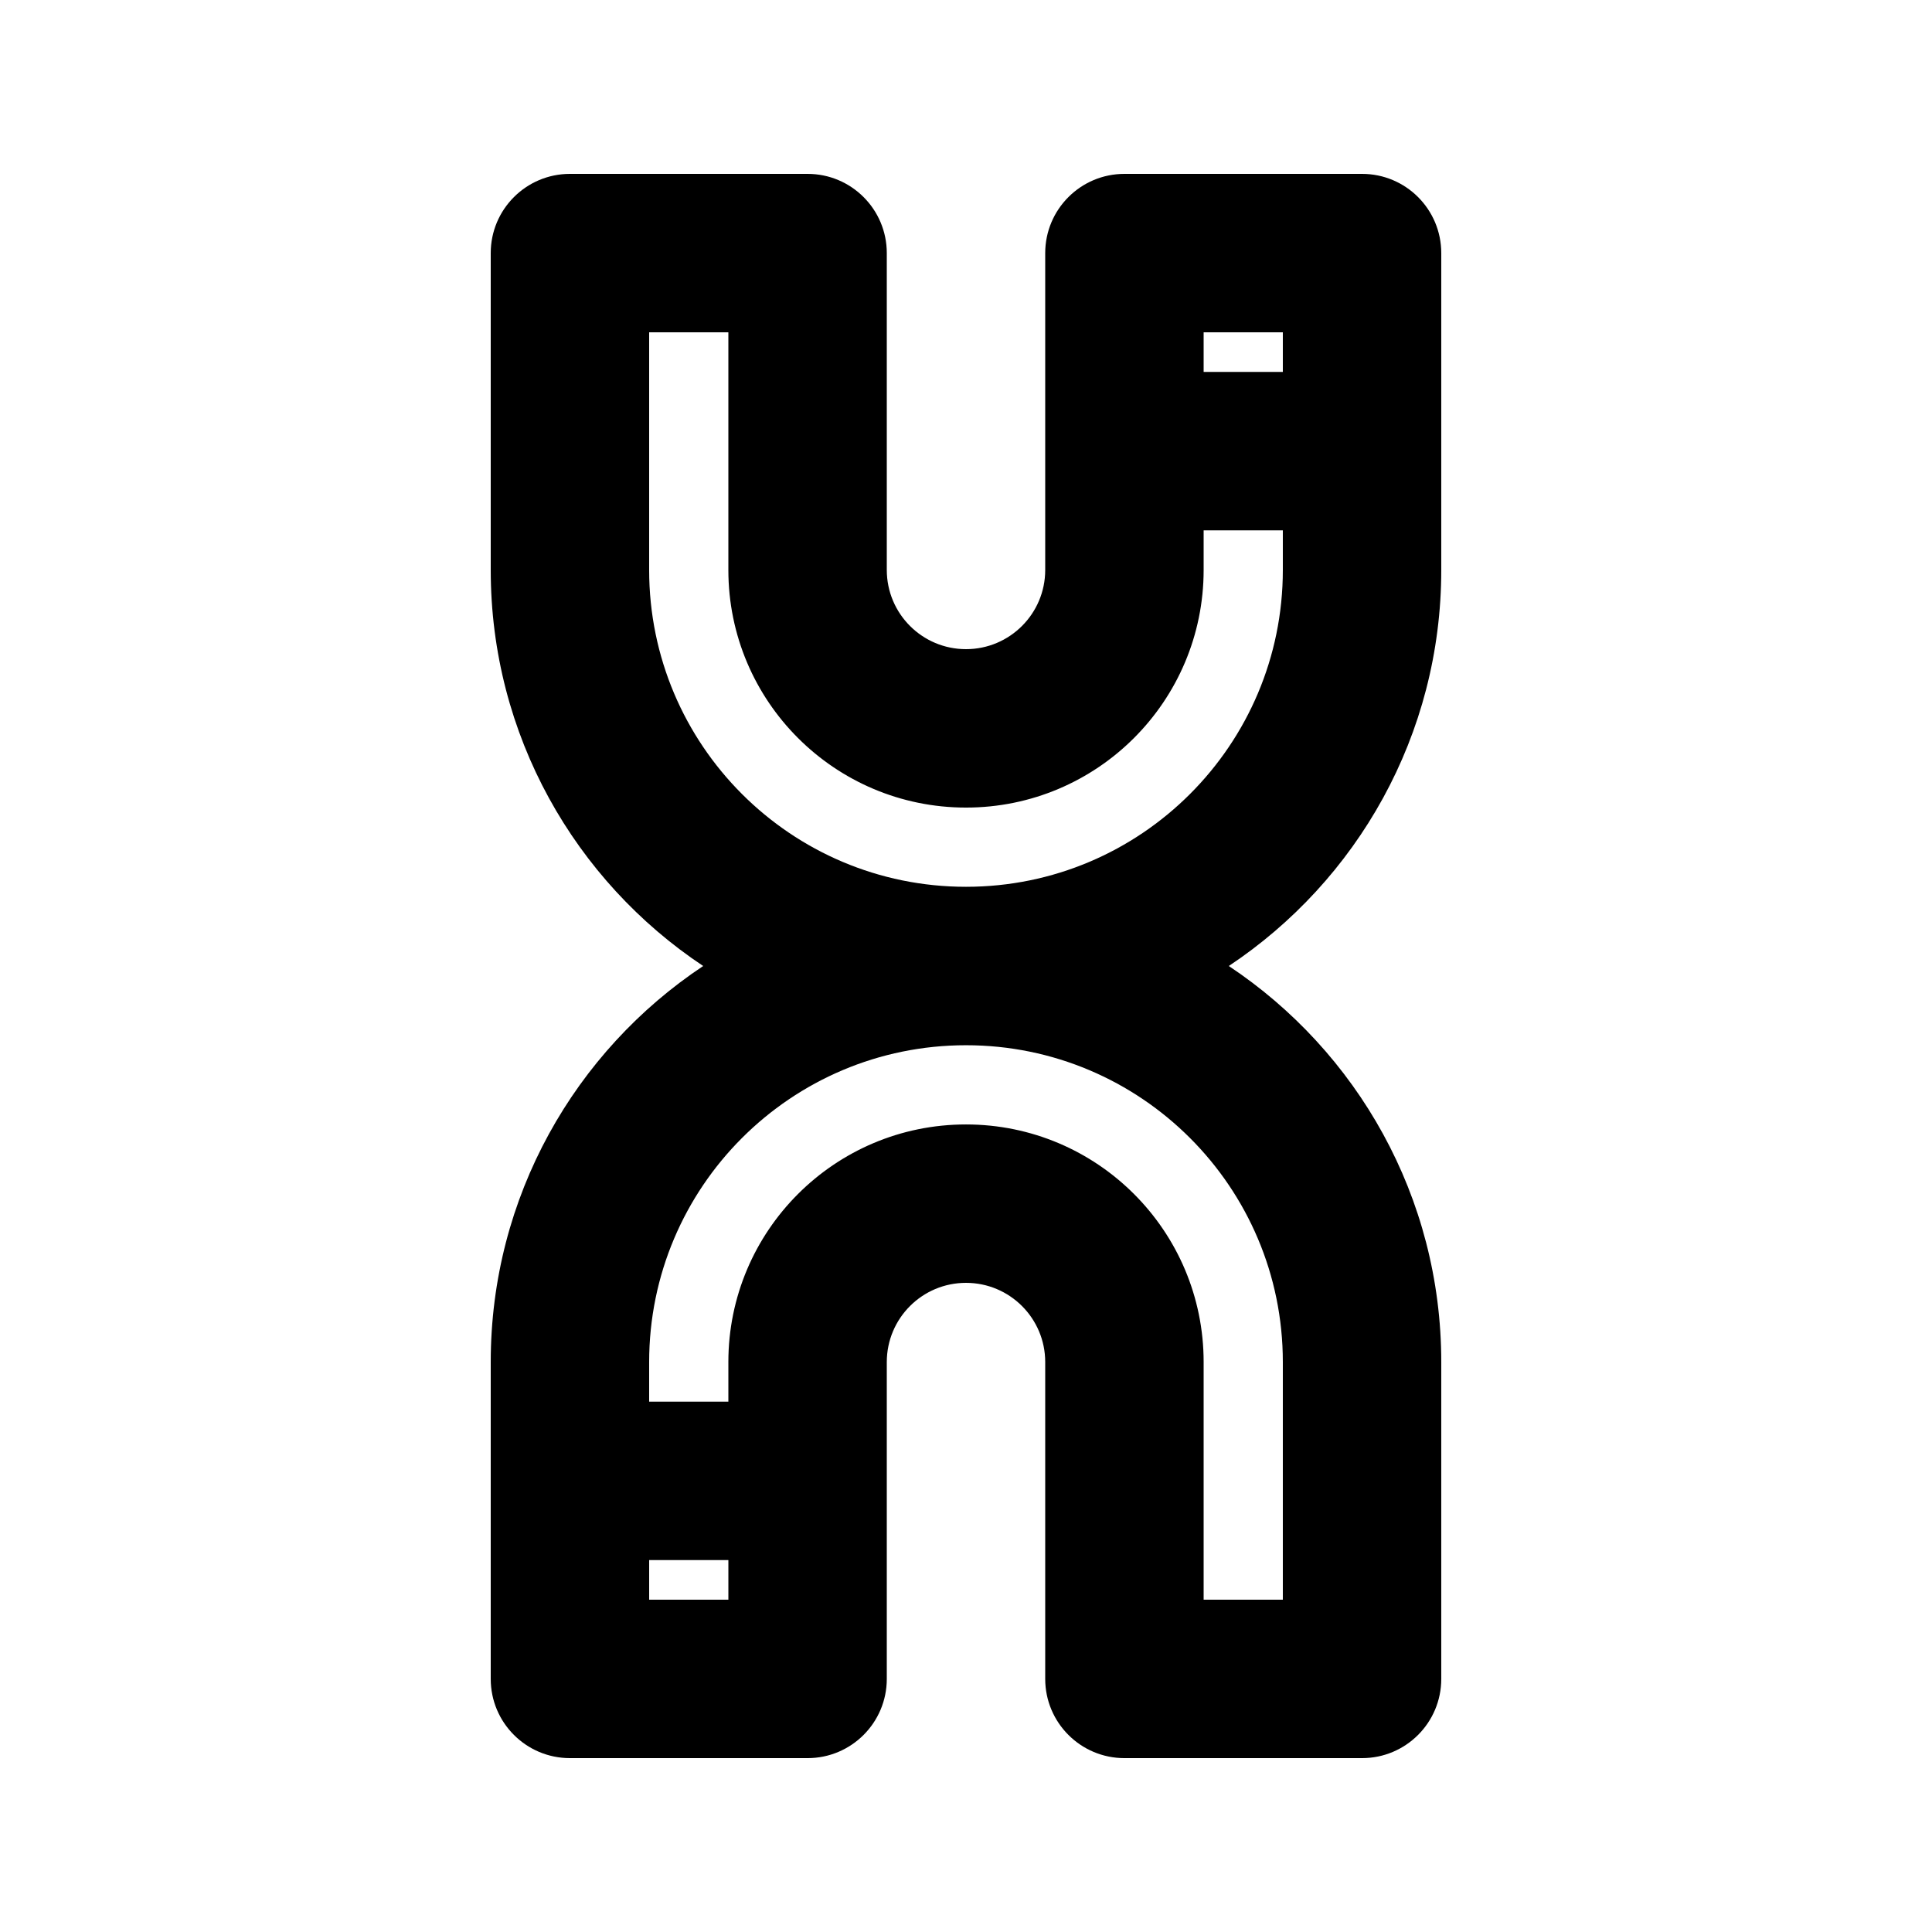
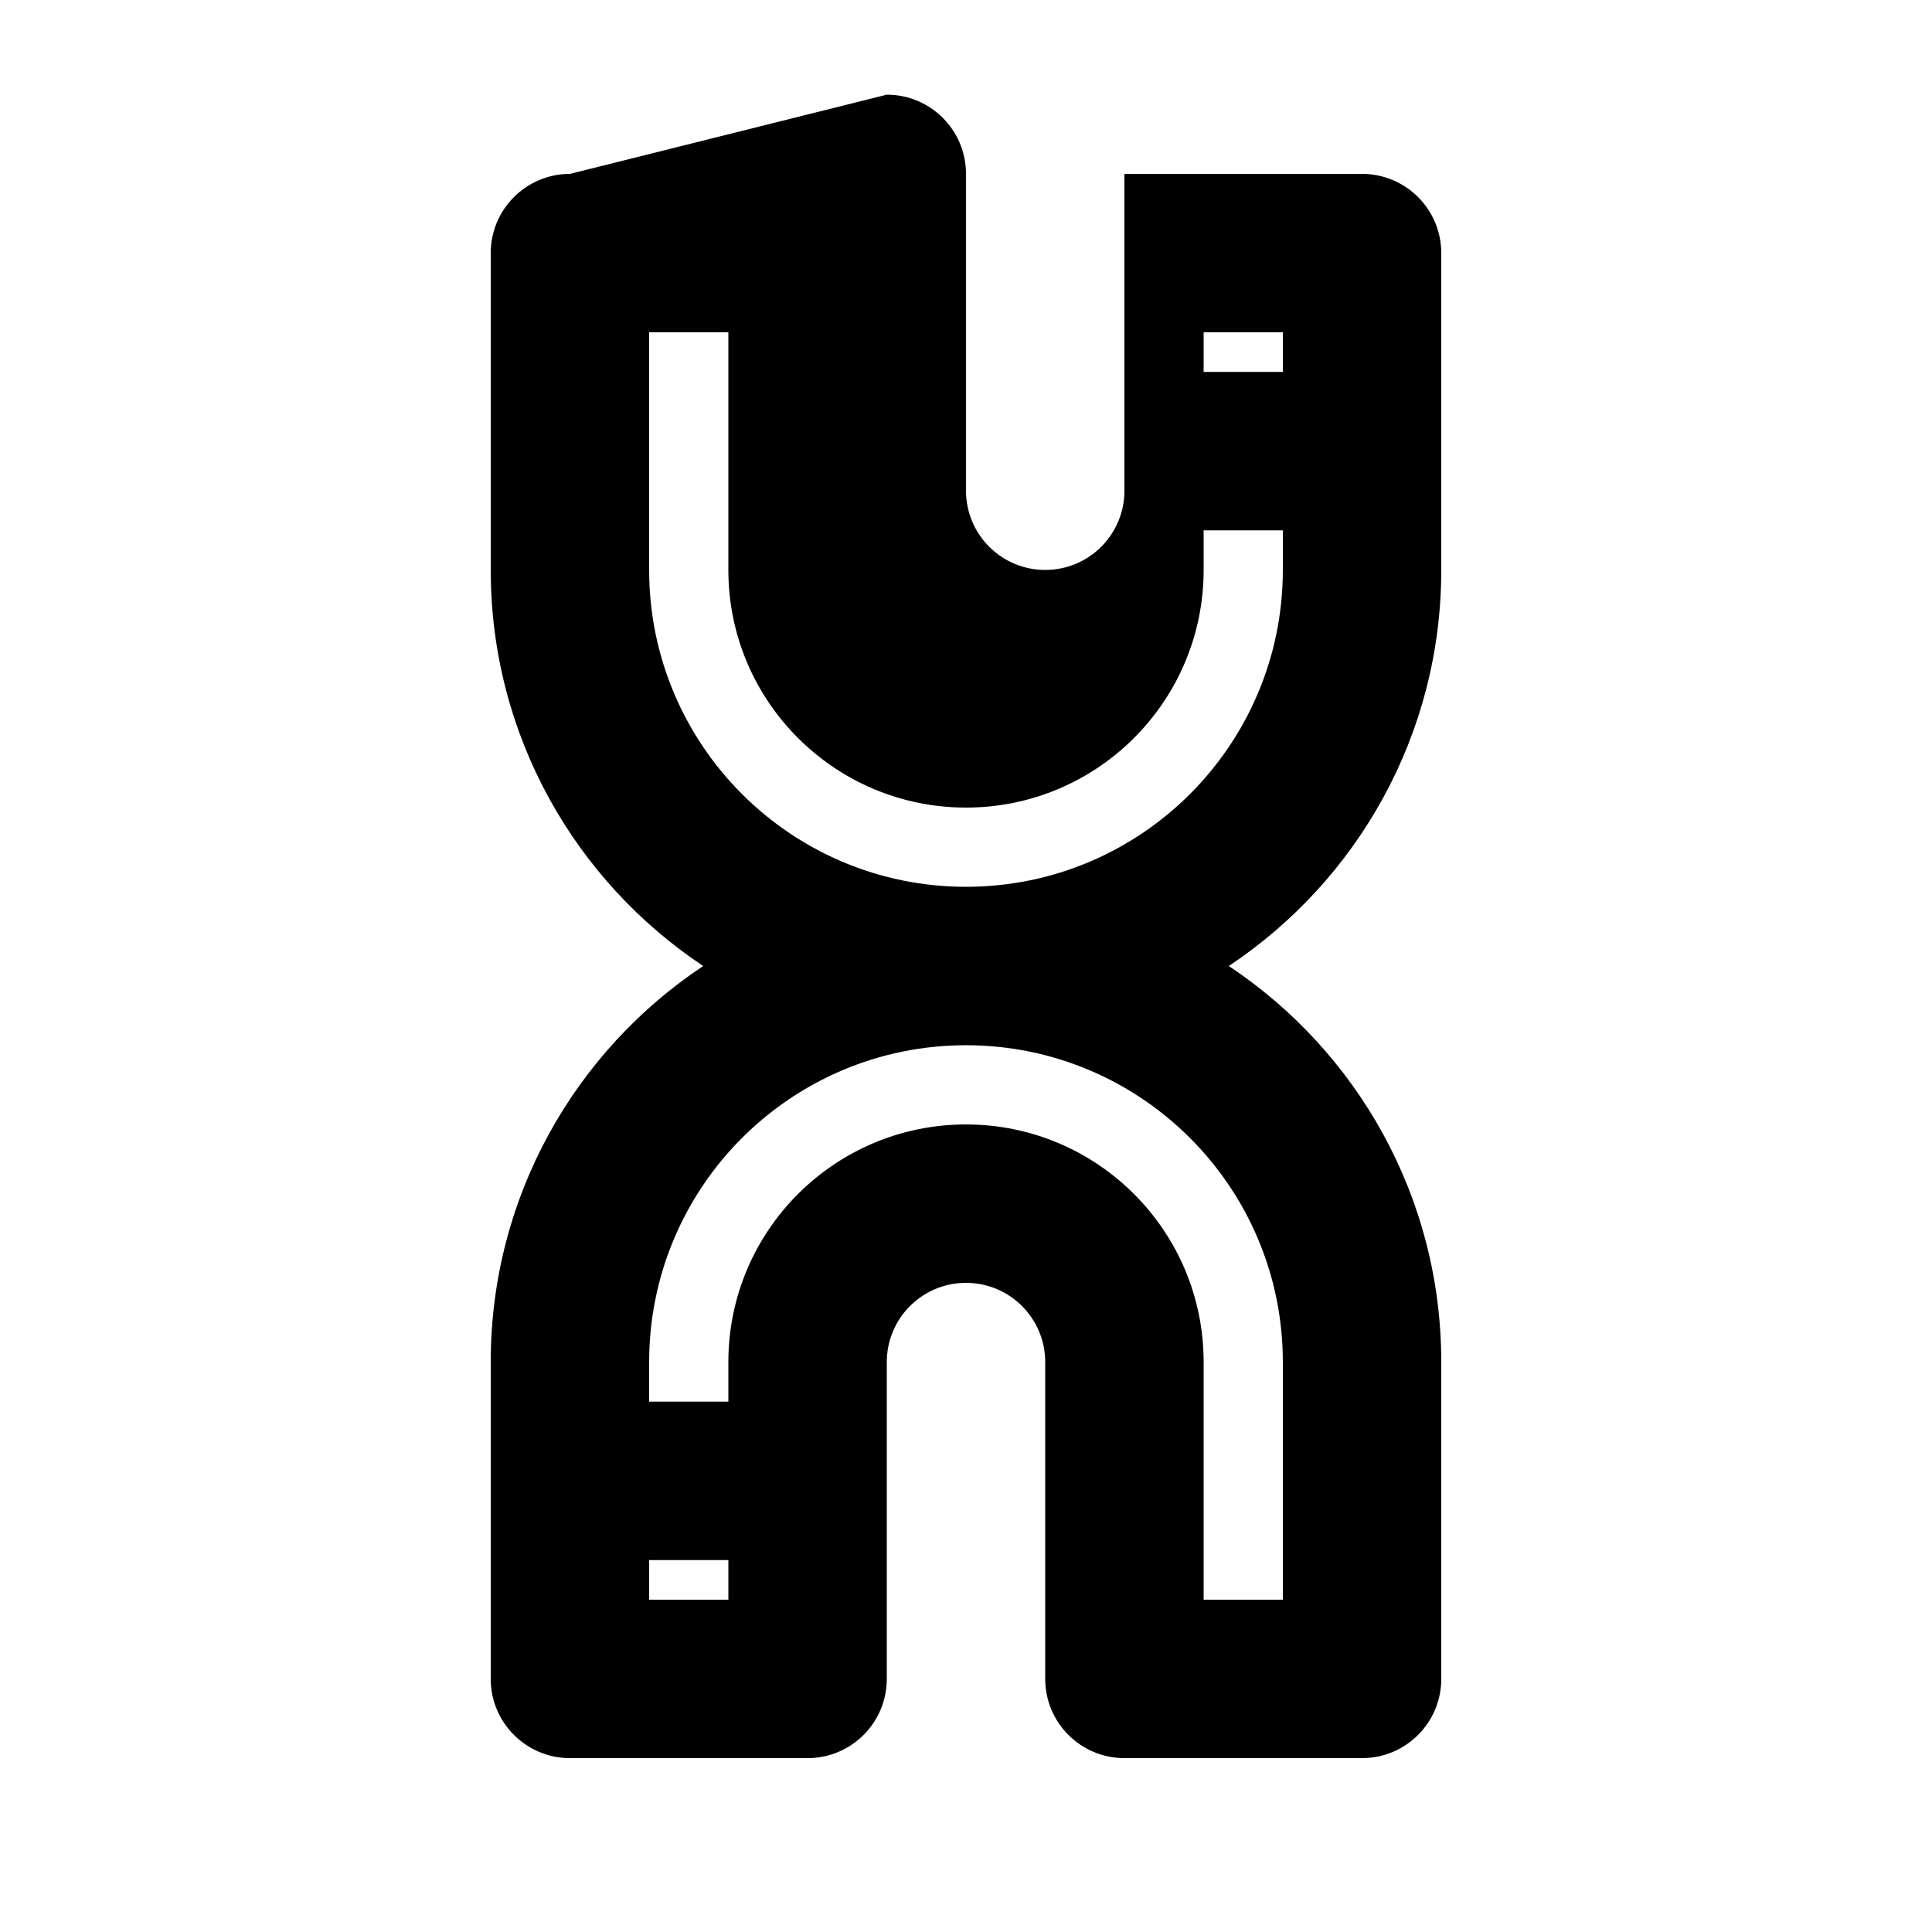
<svg xmlns="http://www.w3.org/2000/svg" fill="#000000" width="800px" height="800px" version="1.1" viewBox="144 144 512 512">
-   <path d="m295.04 190.08c-11.594 0-20.992 9.398-20.992 20.992v83.969c0 43.809 22.367 82.395 56.305 104.96-33.938 22.562-56.305 61.148-56.305 104.96v83.969c0 5.797 2.348 11.047 6.148 14.844 3.797 3.801 9.047 6.148 14.844 6.148h62.977c11.594 0 20.992-9.398 20.992-20.992v-83.969c0-11.594 9.398-20.992 20.992-20.992s20.992 9.398 20.992 20.992v83.969c0 11.594 9.398 20.992 20.992 20.992h62.973c11.598 0 20.992-9.398 20.992-20.992v-83.969c0-43.809-22.367-82.395-56.305-104.96 33.938-22.566 56.305-61.152 56.305-104.96v-83.969c0-11.594-9.395-20.992-20.992-20.992h-62.973c-11.594 0-20.992 9.398-20.992 20.992v83.969c0 11.594-9.398 20.992-20.992 20.992s-20.992-9.398-20.992-20.992v-83.969c0-11.594-9.398-20.992-20.992-20.992zm104.96 188.93c46.371 0 83.965-37.594 83.965-83.969v-10.496h-20.988v10.496c0 34.781-28.195 62.977-62.977 62.977-34.785 0-62.977-28.195-62.977-62.977v-62.977h-20.992v62.977c0 46.375 37.594 83.969 83.969 83.969zm83.965 188.93v-62.977c0-46.371-37.594-83.965-83.965-83.965-46.375 0-83.969 37.594-83.969 83.965v10.496h20.992v-10.496c0-34.781 28.191-62.973 62.977-62.973 34.781 0 62.977 28.191 62.977 62.973v62.977zm-167.93-10.496v10.496h20.992v-10.496zm167.93-314.88v-10.496h-20.988v10.496z" fill-rule="evenodd" />
+   <path d="m295.04 190.08c-11.594 0-20.992 9.398-20.992 20.992v83.969c0 43.809 22.367 82.395 56.305 104.96-33.938 22.562-56.305 61.148-56.305 104.96v83.969c0 5.797 2.348 11.047 6.148 14.844 3.797 3.801 9.047 6.148 14.844 6.148h62.977c11.594 0 20.992-9.398 20.992-20.992v-83.969c0-11.594 9.398-20.992 20.992-20.992s20.992 9.398 20.992 20.992v83.969c0 11.594 9.398 20.992 20.992 20.992h62.973c11.598 0 20.992-9.398 20.992-20.992v-83.969c0-43.809-22.367-82.395-56.305-104.96 33.938-22.566 56.305-61.152 56.305-104.96v-83.969c0-11.594-9.395-20.992-20.992-20.992h-62.973v83.969c0 11.594-9.398 20.992-20.992 20.992s-20.992-9.398-20.992-20.992v-83.969c0-11.594-9.398-20.992-20.992-20.992zm104.96 188.93c46.371 0 83.965-37.594 83.965-83.969v-10.496h-20.988v10.496c0 34.781-28.195 62.977-62.977 62.977-34.785 0-62.977-28.195-62.977-62.977v-62.977h-20.992v62.977c0 46.375 37.594 83.969 83.969 83.969zm83.965 188.93v-62.977c0-46.371-37.594-83.965-83.965-83.965-46.375 0-83.969 37.594-83.969 83.965v10.496h20.992v-10.496c0-34.781 28.191-62.973 62.977-62.973 34.781 0 62.977 28.191 62.977 62.973v62.977zm-167.93-10.496v10.496h20.992v-10.496zm167.93-314.88v-10.496h-20.988v10.496z" fill-rule="evenodd" />
</svg>